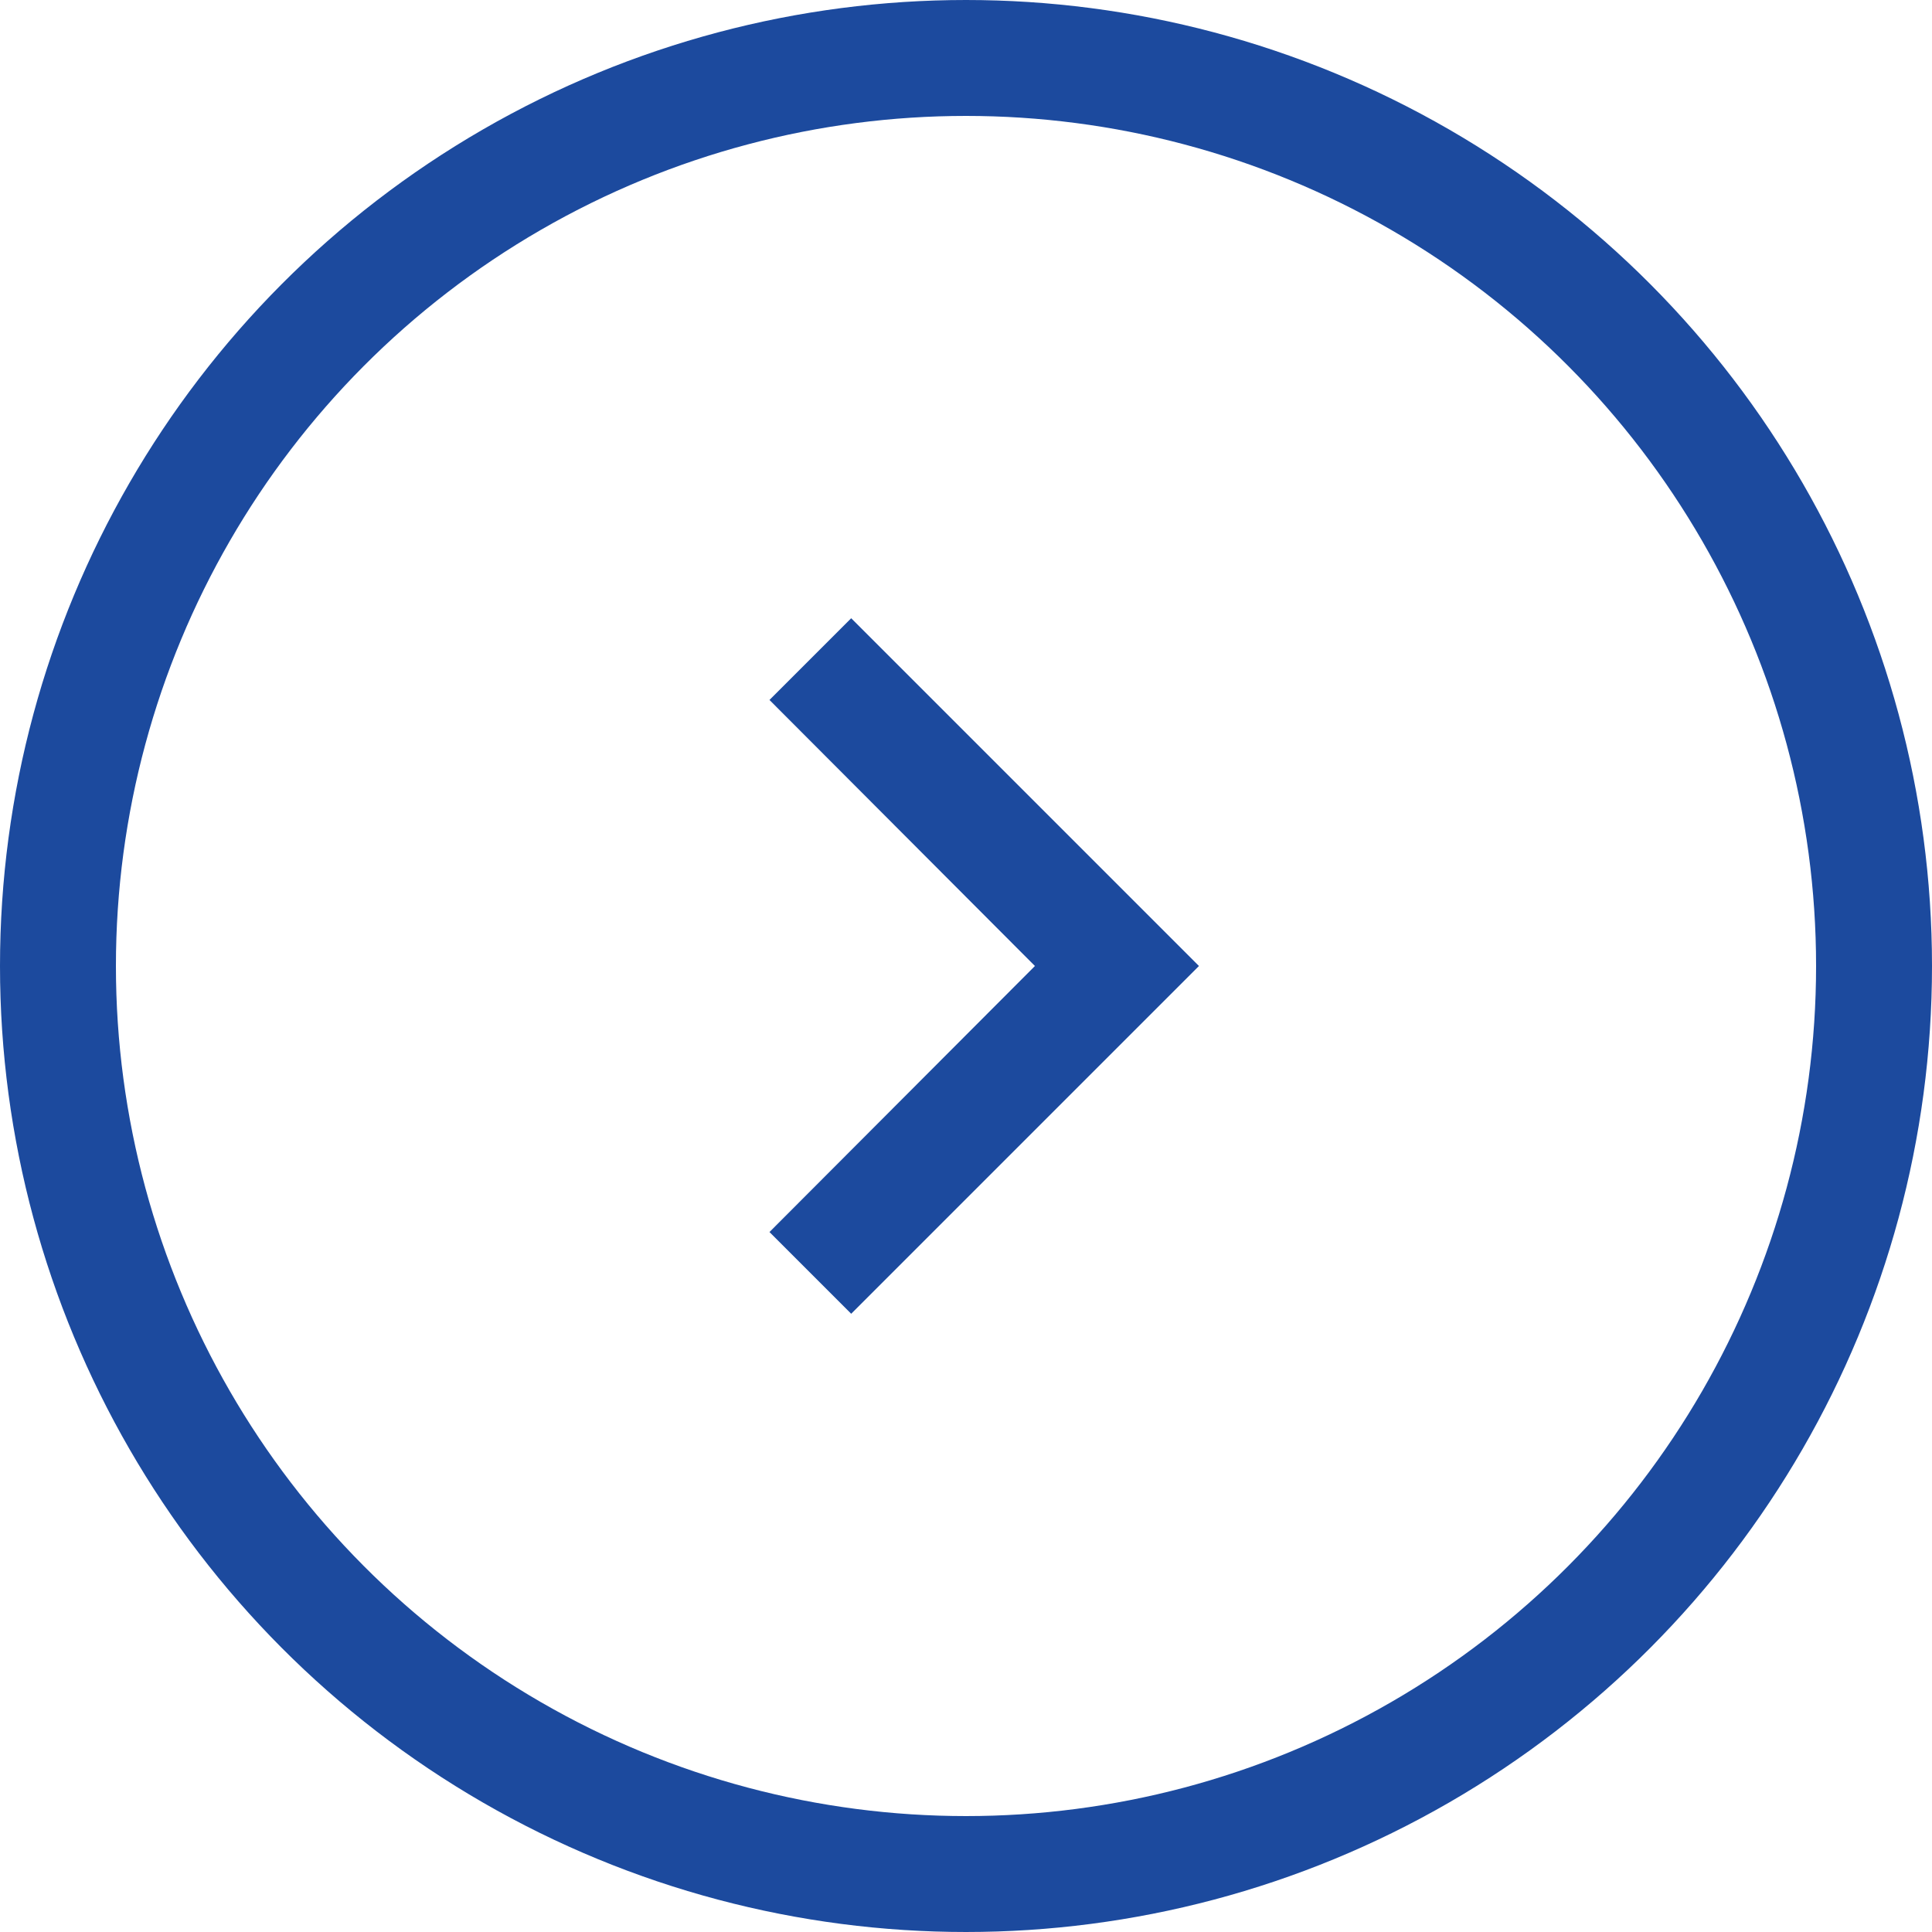
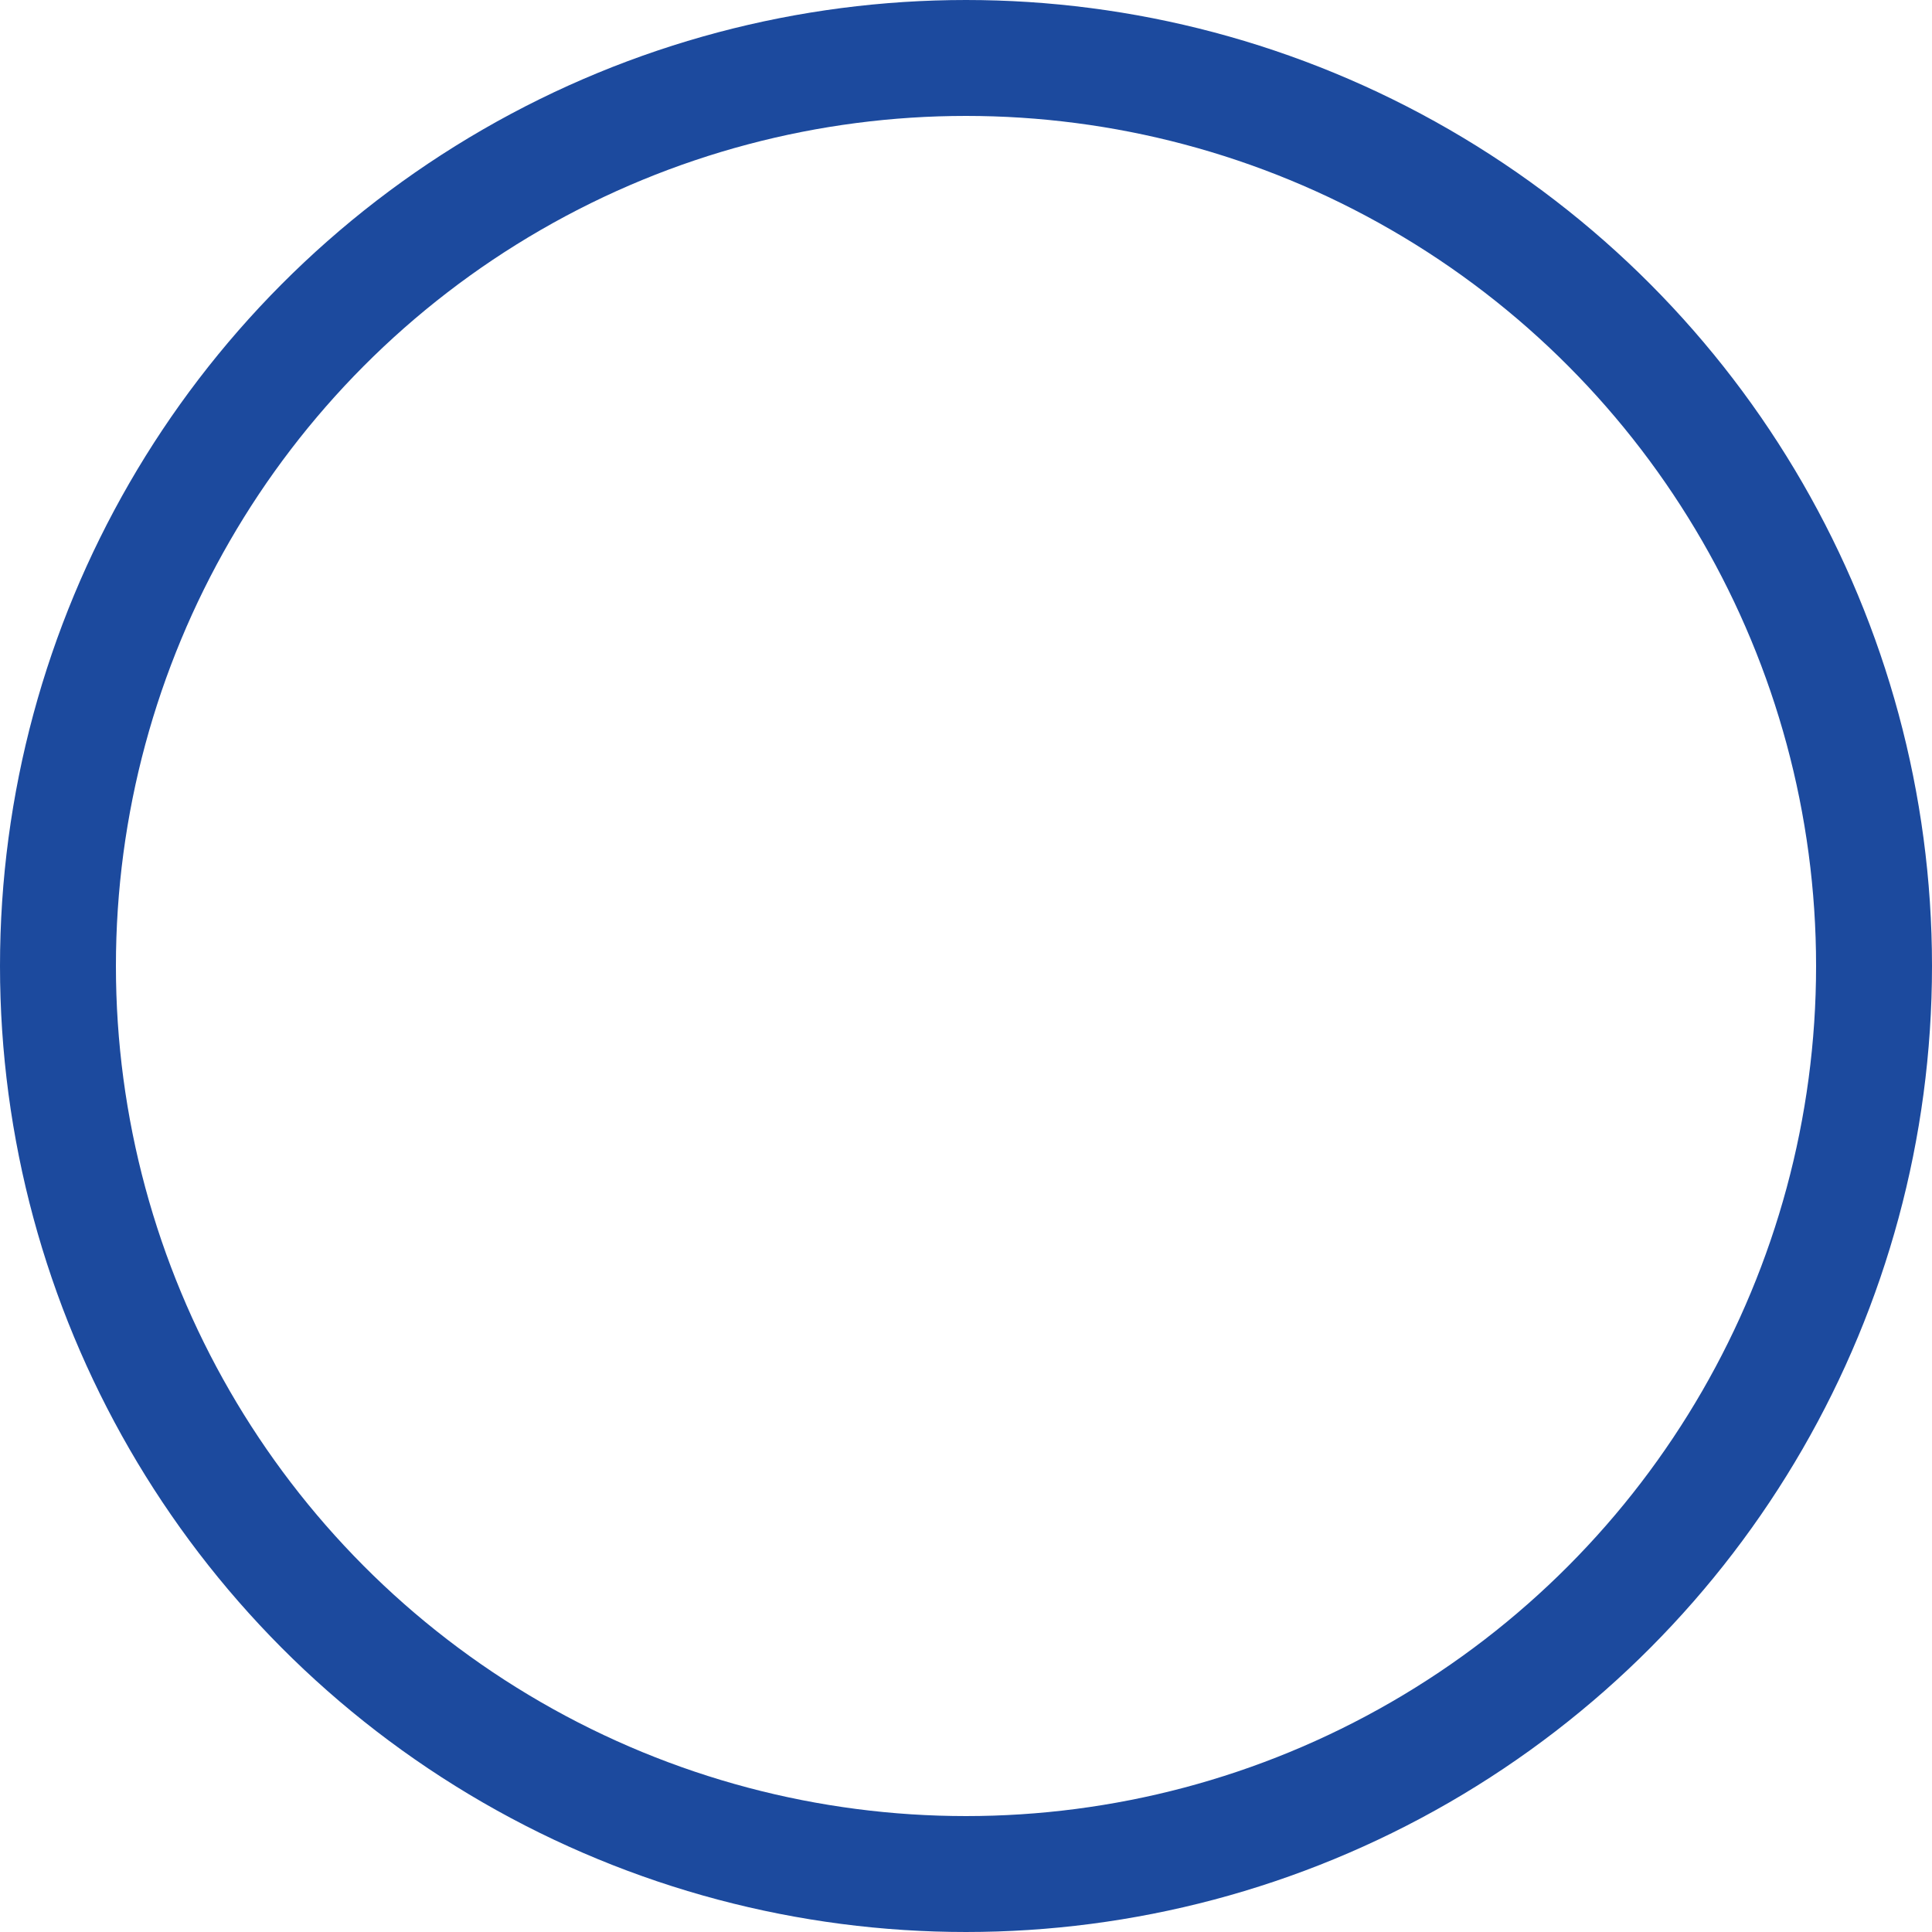
<svg xmlns="http://www.w3.org/2000/svg" viewBox="0 0 50 50" fill="none">
  <circle cx="25" cy="25" r="23.5" stroke="#1C4A9E" stroke-width="3" />
-   <path d="M22.029 16L19.914 18.115L26.784 25L19.914 31.885L22.029 34L31.029 25L22.029 16Z" fill="#1C4A9E" />
</svg>